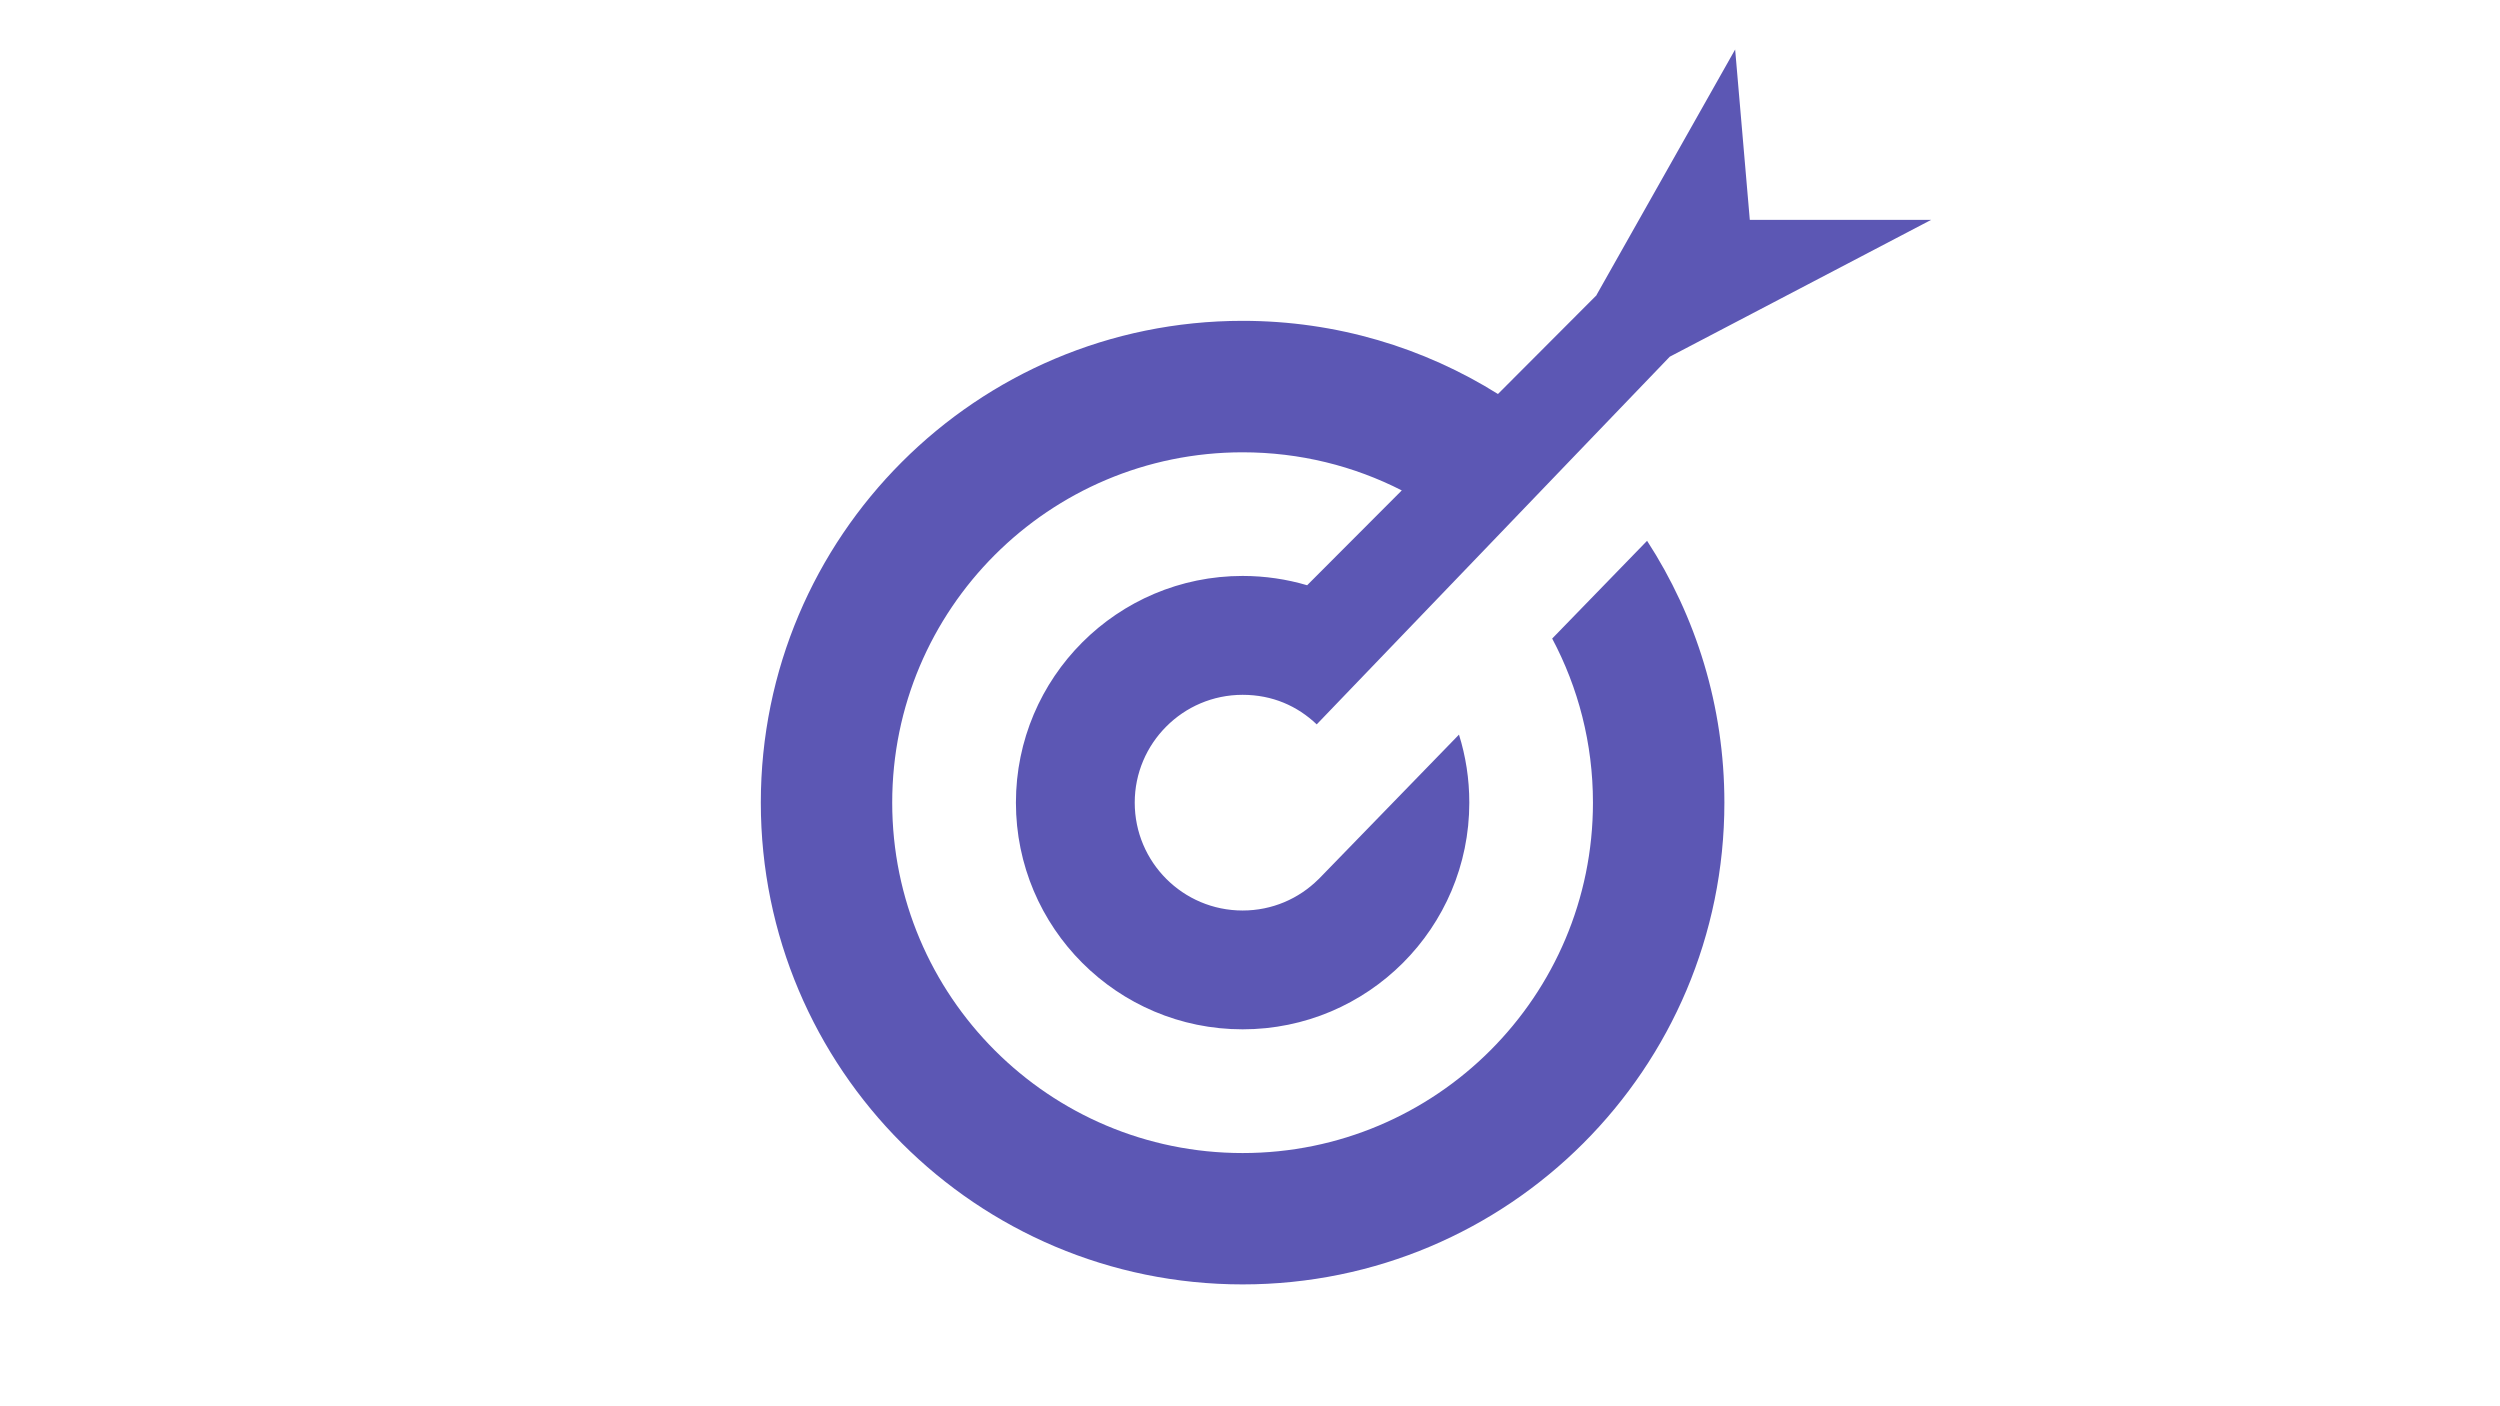
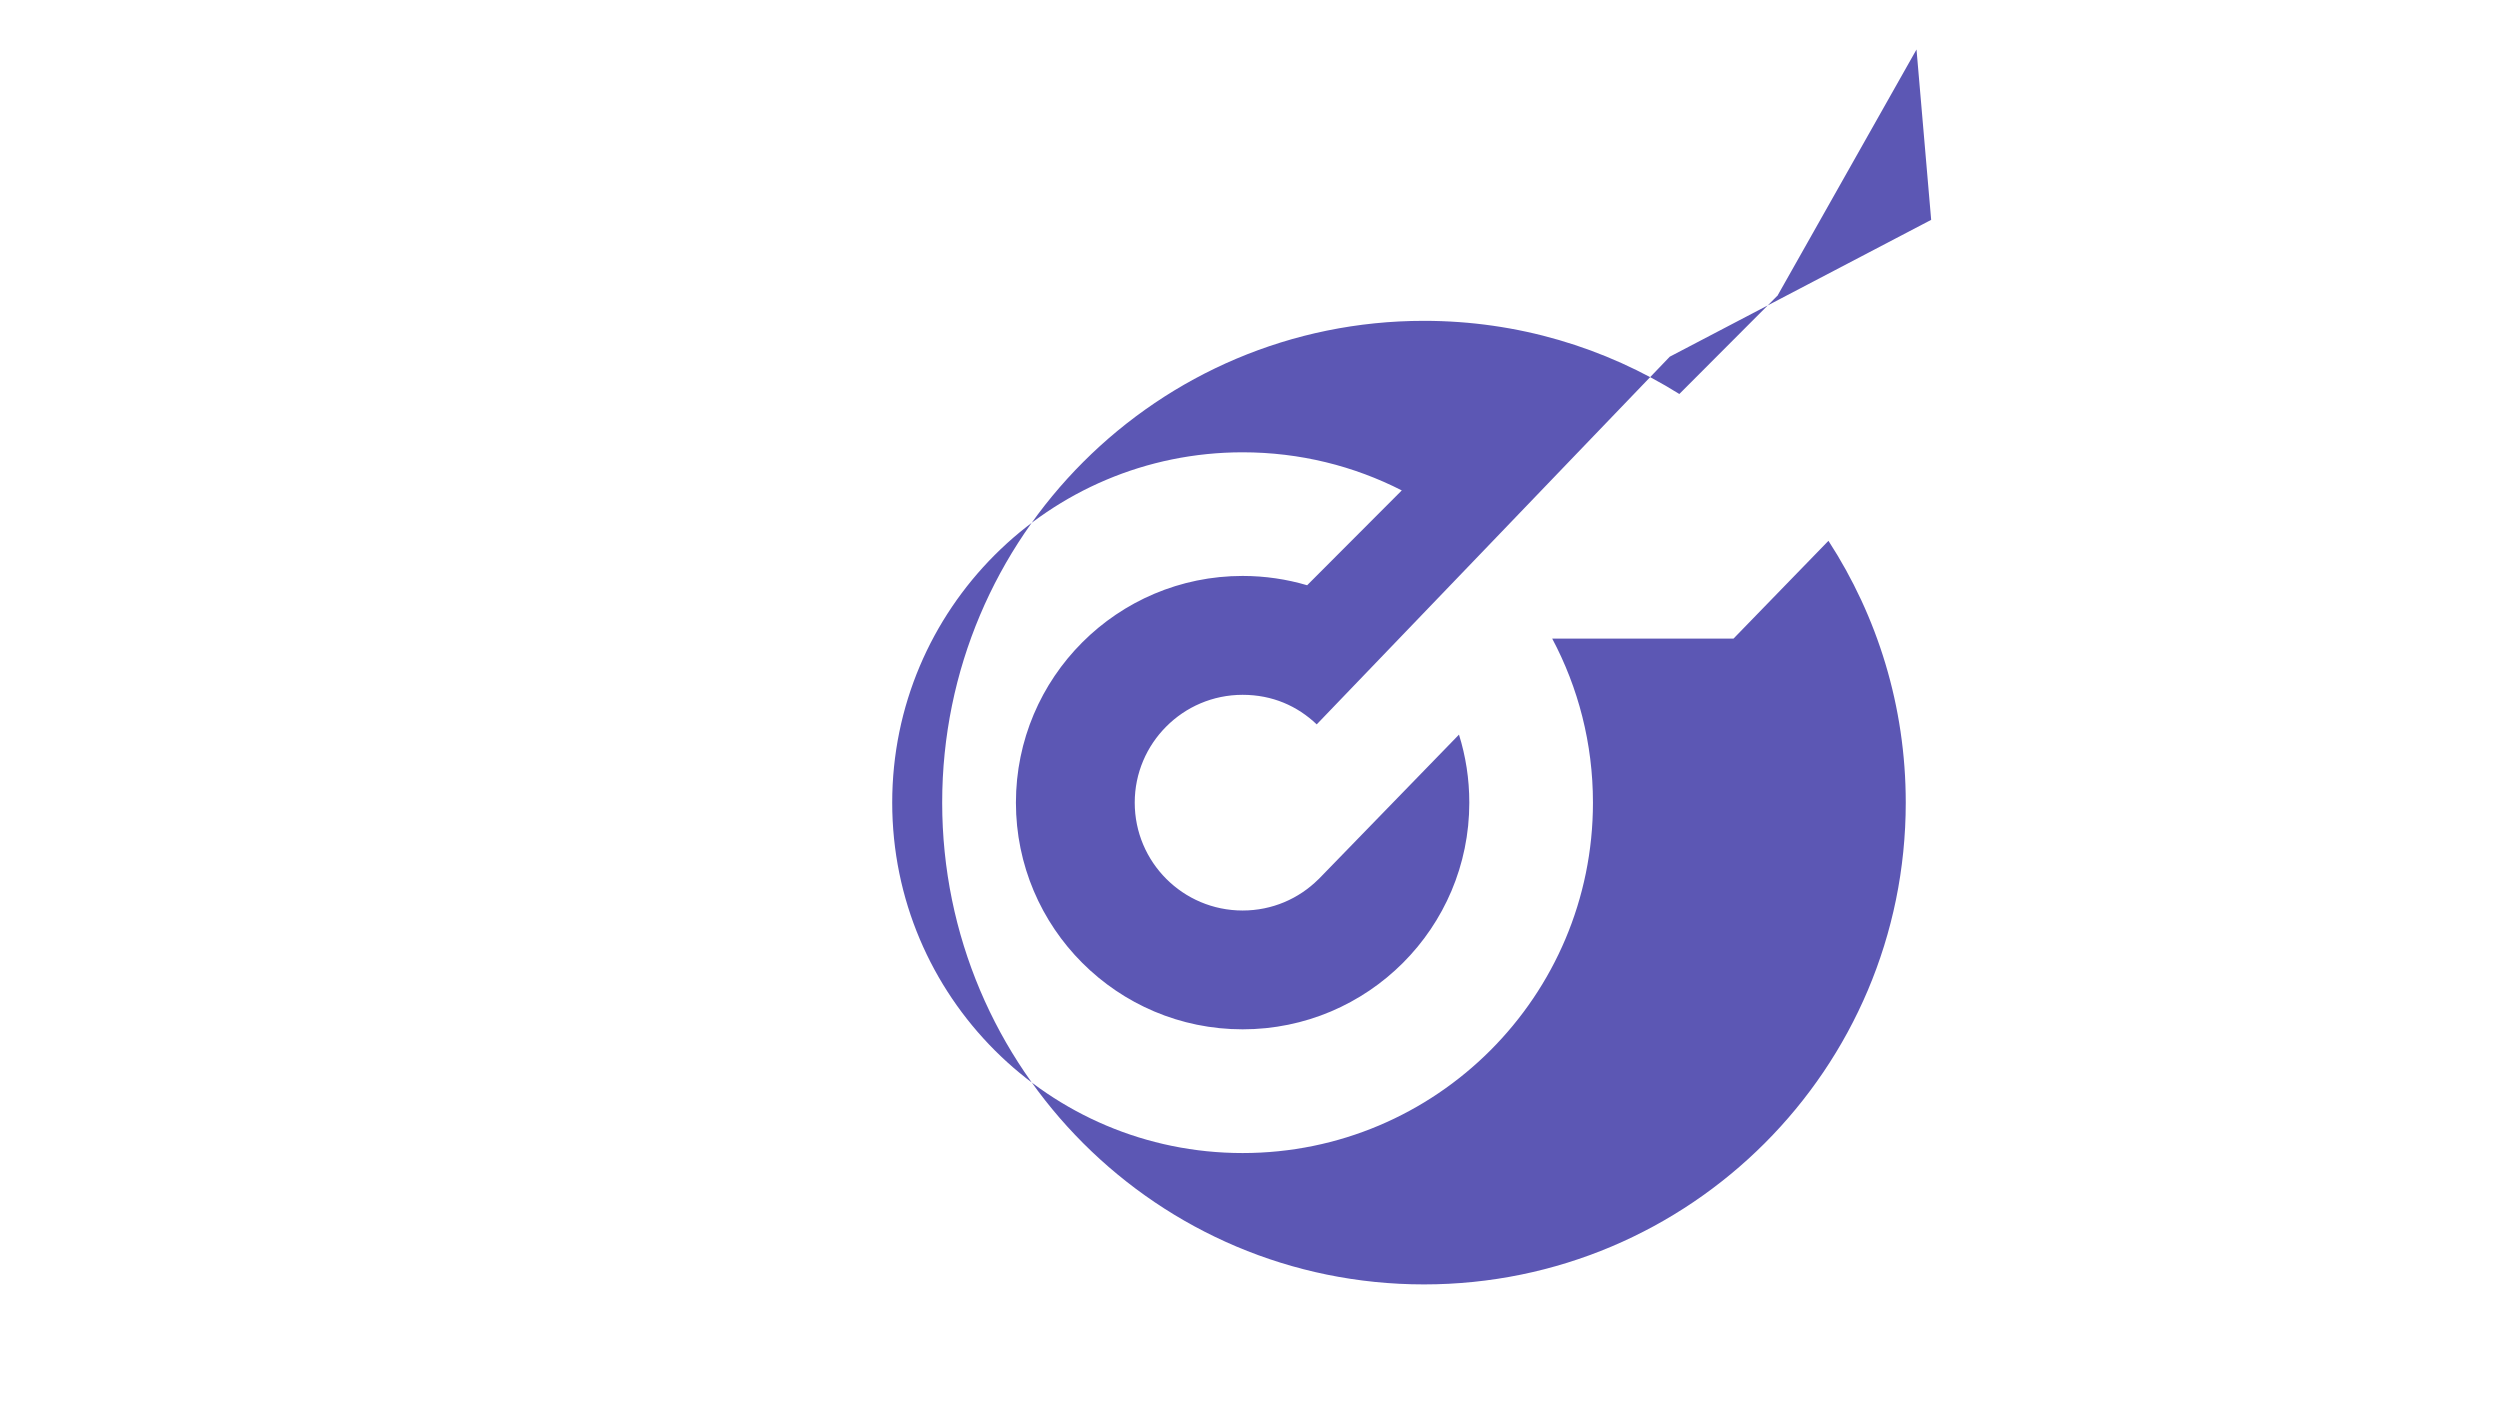
<svg xmlns="http://www.w3.org/2000/svg" id="Camada_2" data-name="Camada 2" viewBox="0 0 1920 1080">
  <defs>
    <style>
      .cls-1 {
        fill: #5c57b4;
      }
    </style>
  </defs>
-   <path class="cls-1" d="M1192.09,490.43c19.98,37.56,31.3,80.45,31.3,126,0,148.64-120.47,269.11-269.06,269.11s-269.11-120.47-269.11-269.11,120.47-269.06,269.11-269.06c44.03,0,85.56,10.54,122.24,29.27l-72.68,72.83c-15.7-4.64-32.35-7.15-49.56-7.15-96.16,0-174.1,77.95-174.1,174.1s77.95,174.1,174.1,174.1,174.1-77.95,174.1-174.1c0-18.21-2.76-35.74-7.93-52.23l-107.63,110.82c-.16.16-.31.31-.47.42-14.92,14.77-35.37,23.84-58.07,23.84-45.76,0-82.85-37.1-82.85-82.85,0-22.8,9.23-43.41,24.16-58.38,14.97-15.08,35.74-24.42,58.69-24.42s42.1,8.61,56.92,22.7l63.29-65.9,65.74-68.45,69.91-72.84,72.22-75.2,200.74-105.08h-139.29l-11.26-130.84-106.49,188.6.08.08-75.74,75.9c-56.87-35.58-124.07-56.19-196.12-56.19-204.36,0-370.01,165.65-370.01,370.01s165.65,370.01,370.01,370.01,370.01-165.65,370.01-370.01c0-74.14-21.81-143.16-59.37-201.07l-72.89,75.08Z" />
+   <path class="cls-1" d="M1192.09,490.43c19.98,37.56,31.3,80.45,31.3,126,0,148.64-120.47,269.11-269.06,269.11s-269.11-120.47-269.11-269.11,120.47-269.06,269.11-269.06c44.03,0,85.56,10.54,122.24,29.27l-72.68,72.83c-15.7-4.64-32.35-7.15-49.56-7.15-96.16,0-174.1,77.95-174.1,174.1s77.95,174.1,174.1,174.1,174.1-77.95,174.1-174.1c0-18.21-2.76-35.74-7.93-52.23l-107.63,110.82c-.16.16-.31.31-.47.42-14.92,14.77-35.37,23.84-58.07,23.84-45.76,0-82.85-37.1-82.85-82.85,0-22.8,9.23-43.41,24.16-58.38,14.97-15.08,35.74-24.42,58.69-24.42s42.1,8.61,56.92,22.7l63.29-65.9,65.74-68.45,69.91-72.84,72.22-75.2,200.74-105.08l-11.26-130.84-106.49,188.6.08.08-75.74,75.9c-56.87-35.58-124.07-56.19-196.12-56.19-204.36,0-370.01,165.65-370.01,370.01s165.65,370.01,370.01,370.01,370.01-165.65,370.01-370.01c0-74.14-21.81-143.16-59.37-201.07l-72.89,75.08Z" />
</svg>